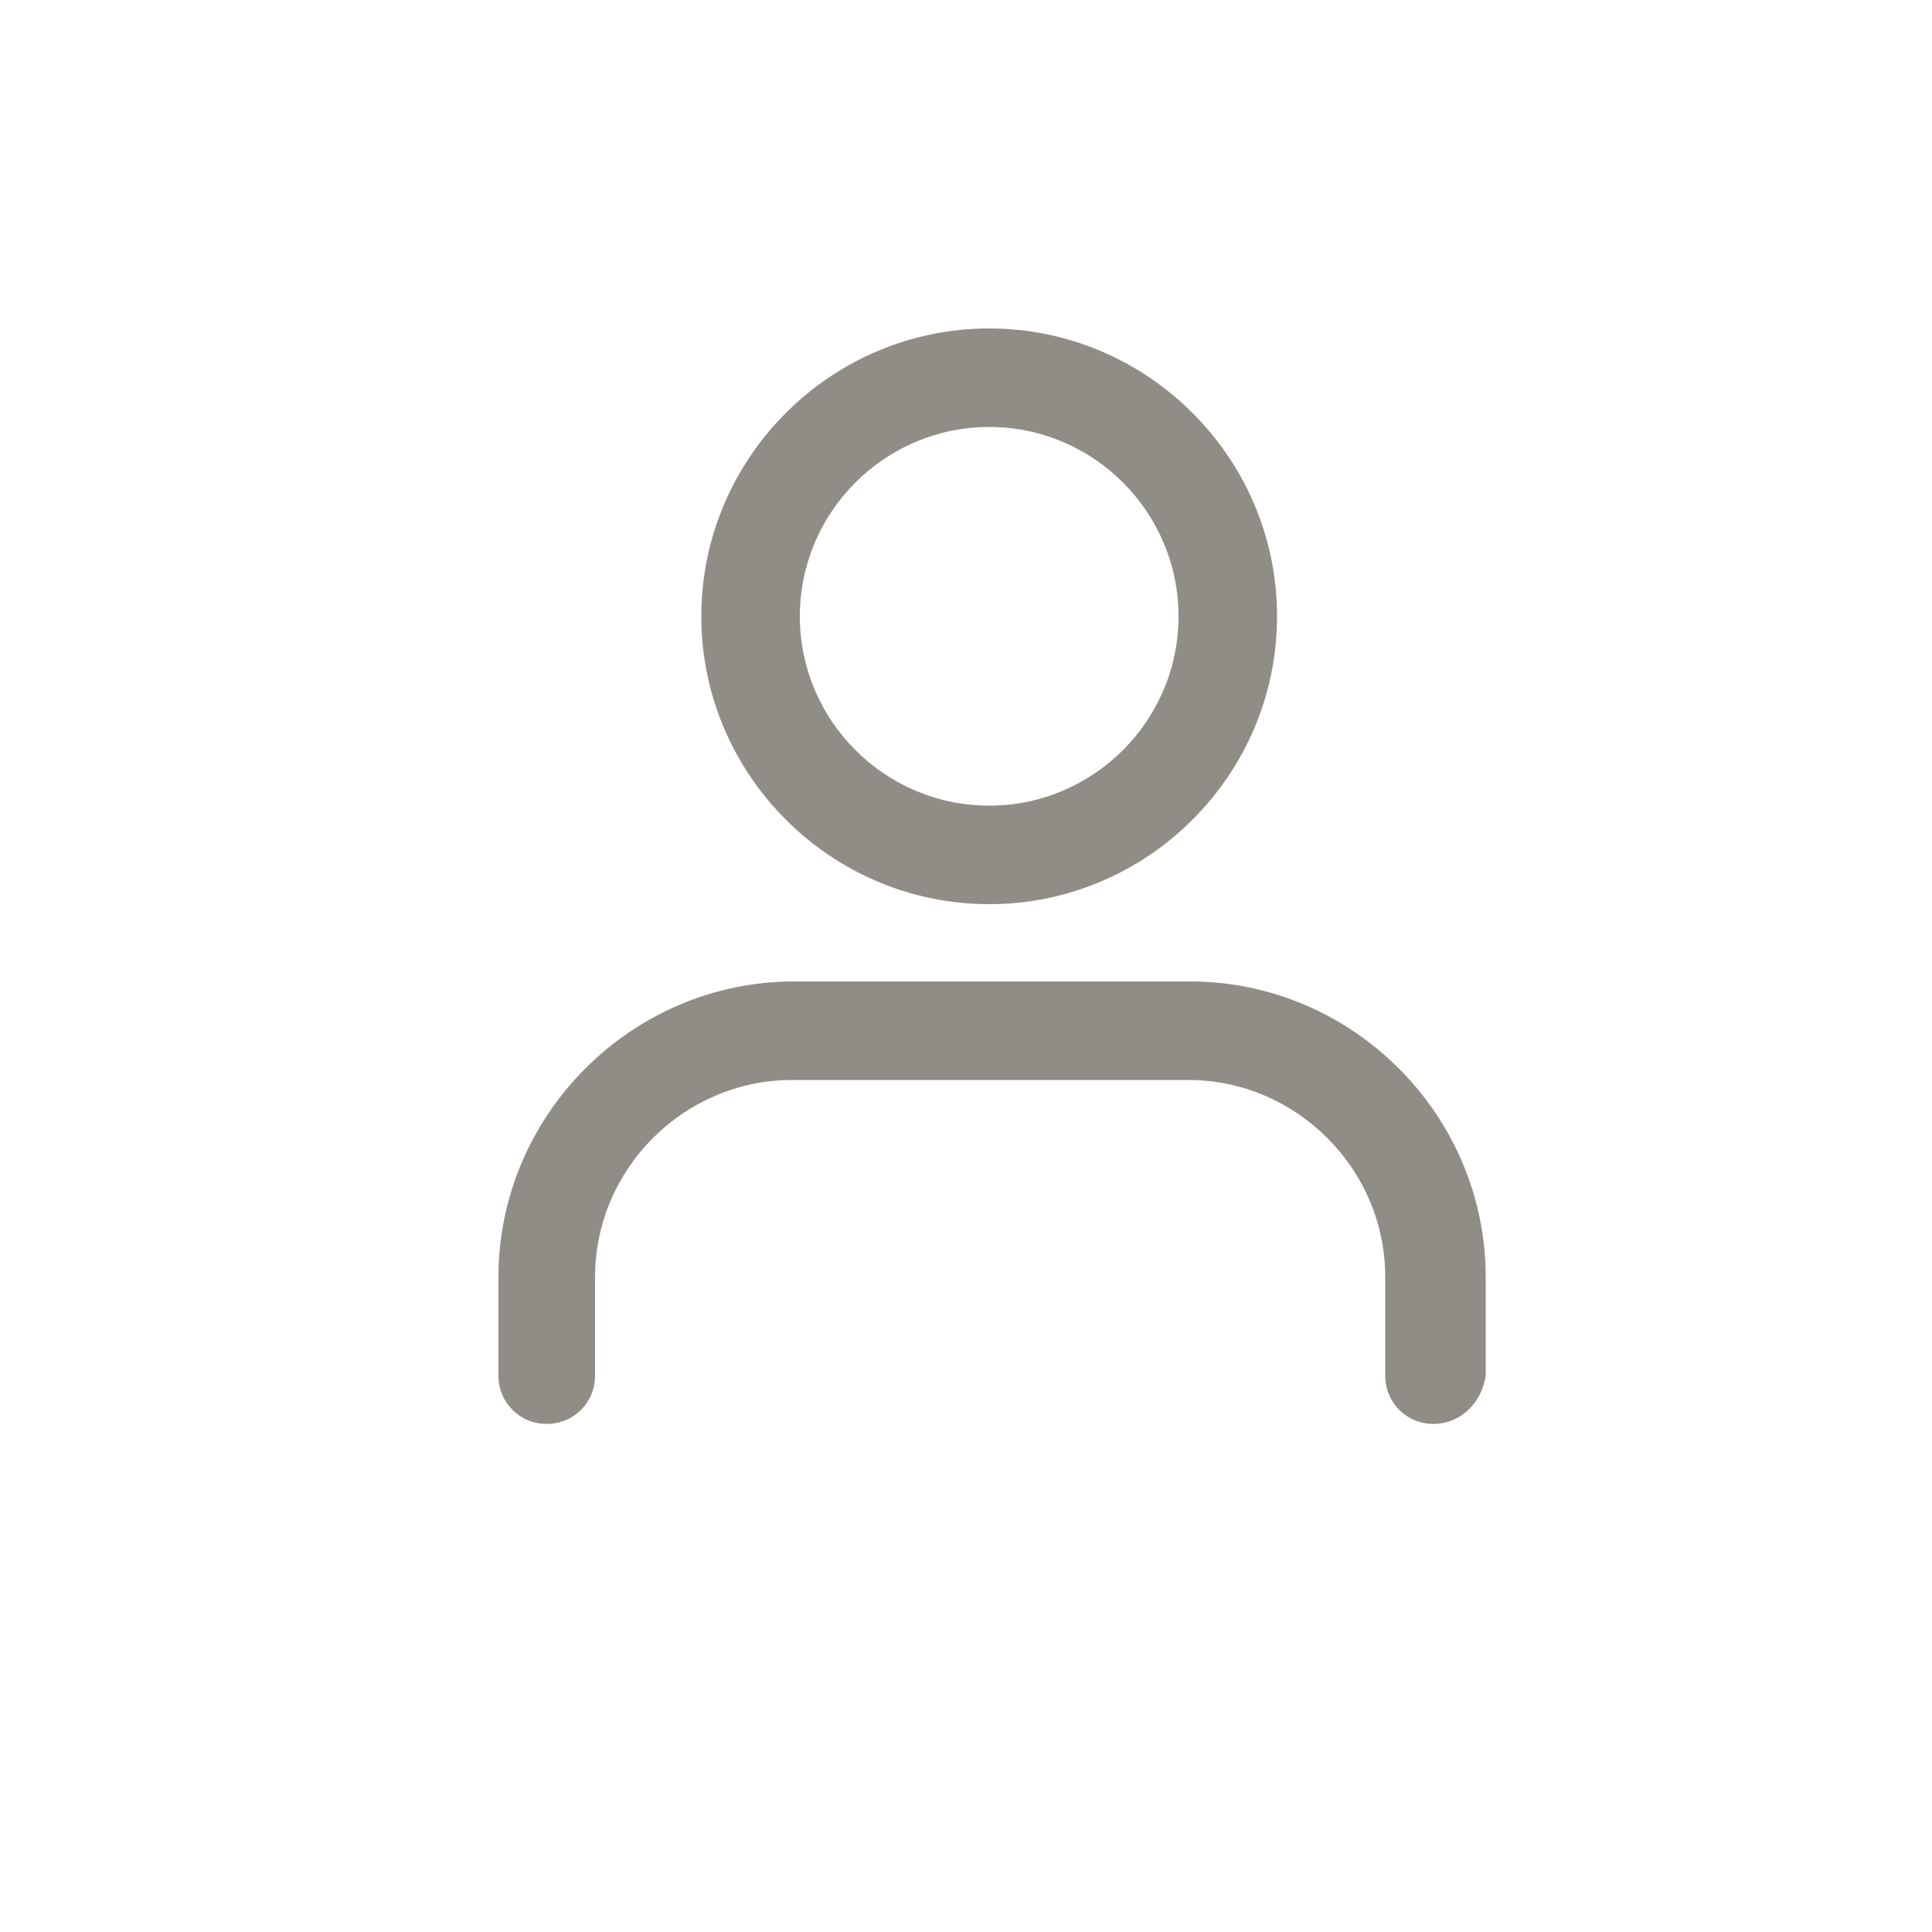
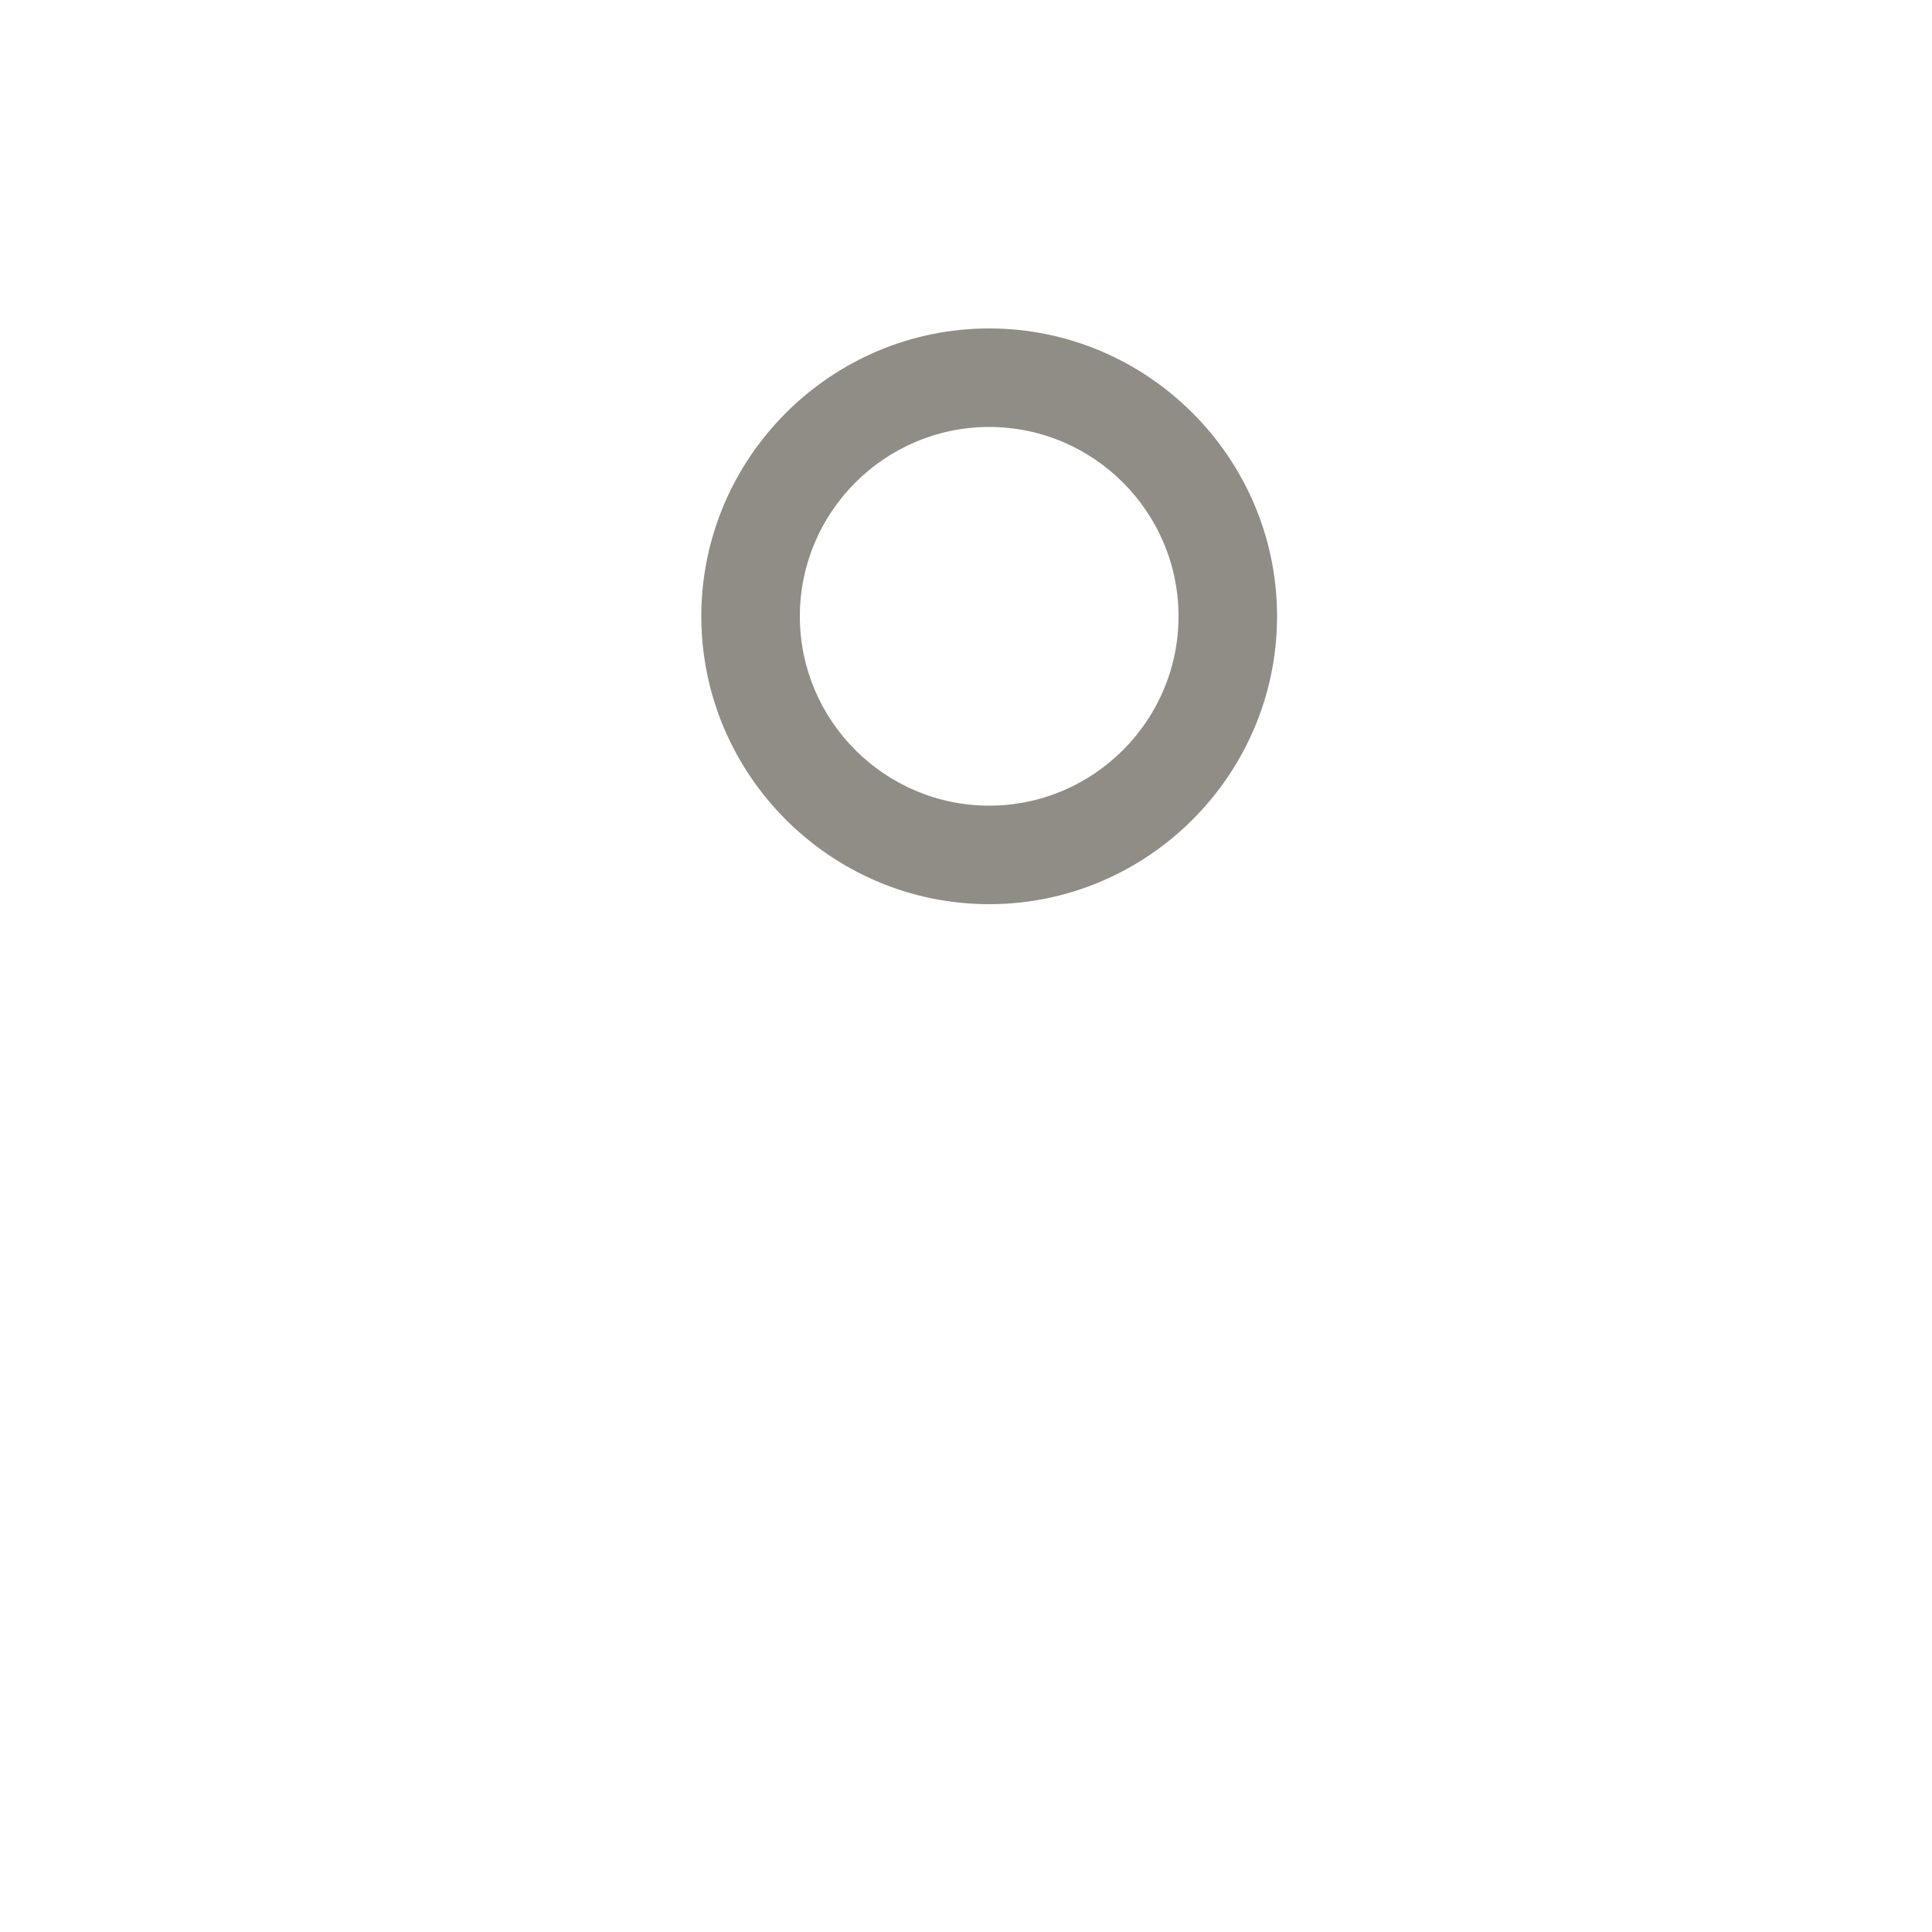
<svg xmlns="http://www.w3.org/2000/svg" version="1.1" id="Layer_1" x="0px" y="0px" viewBox="0 0 100 100" style="enable-background:new 0 0 100 100;" xml:space="preserve">
  <style type="text/css">
	.st0{fill:#8F8D86;}
</style>
  <g>
    <path class="st0" d="M51.2,46.8c-8.2,0-14.9-6.7-14.9-14.9c0-8.2,6.7-14.9,14.9-14.9s14.9,6.7,14.9,14.9   C66.1,40.1,59.4,46.8,51.2,46.8z M51.2,22.1c-5.4,0-9.8,4.4-9.8,9.8s4.4,9.8,9.8,9.8c5.4,0,9.8-4.4,9.8-9.8S56.6,22.1,51.2,22.1z" />
  </g>
  <g>
-     <path class="st0" d="M74.2,73.7c-1.4,0-2.5-1.1-2.5-2.5v-5.1c0-5.6-4.6-10.2-10.2-10.2H41c-5.6,0-10.2,4.6-10.2,10.2v5.1   c0,1.4-1.1,2.5-2.5,2.5s-2.5-1.1-2.5-2.5v-5.1c0-8.4,6.9-15.3,15.3-15.3h20.5c8.4,0,15.3,6.9,15.3,15.3v5.1   C76.7,72.6,75.6,73.7,74.2,73.7z" />
-   </g>
+     </g>
</svg>